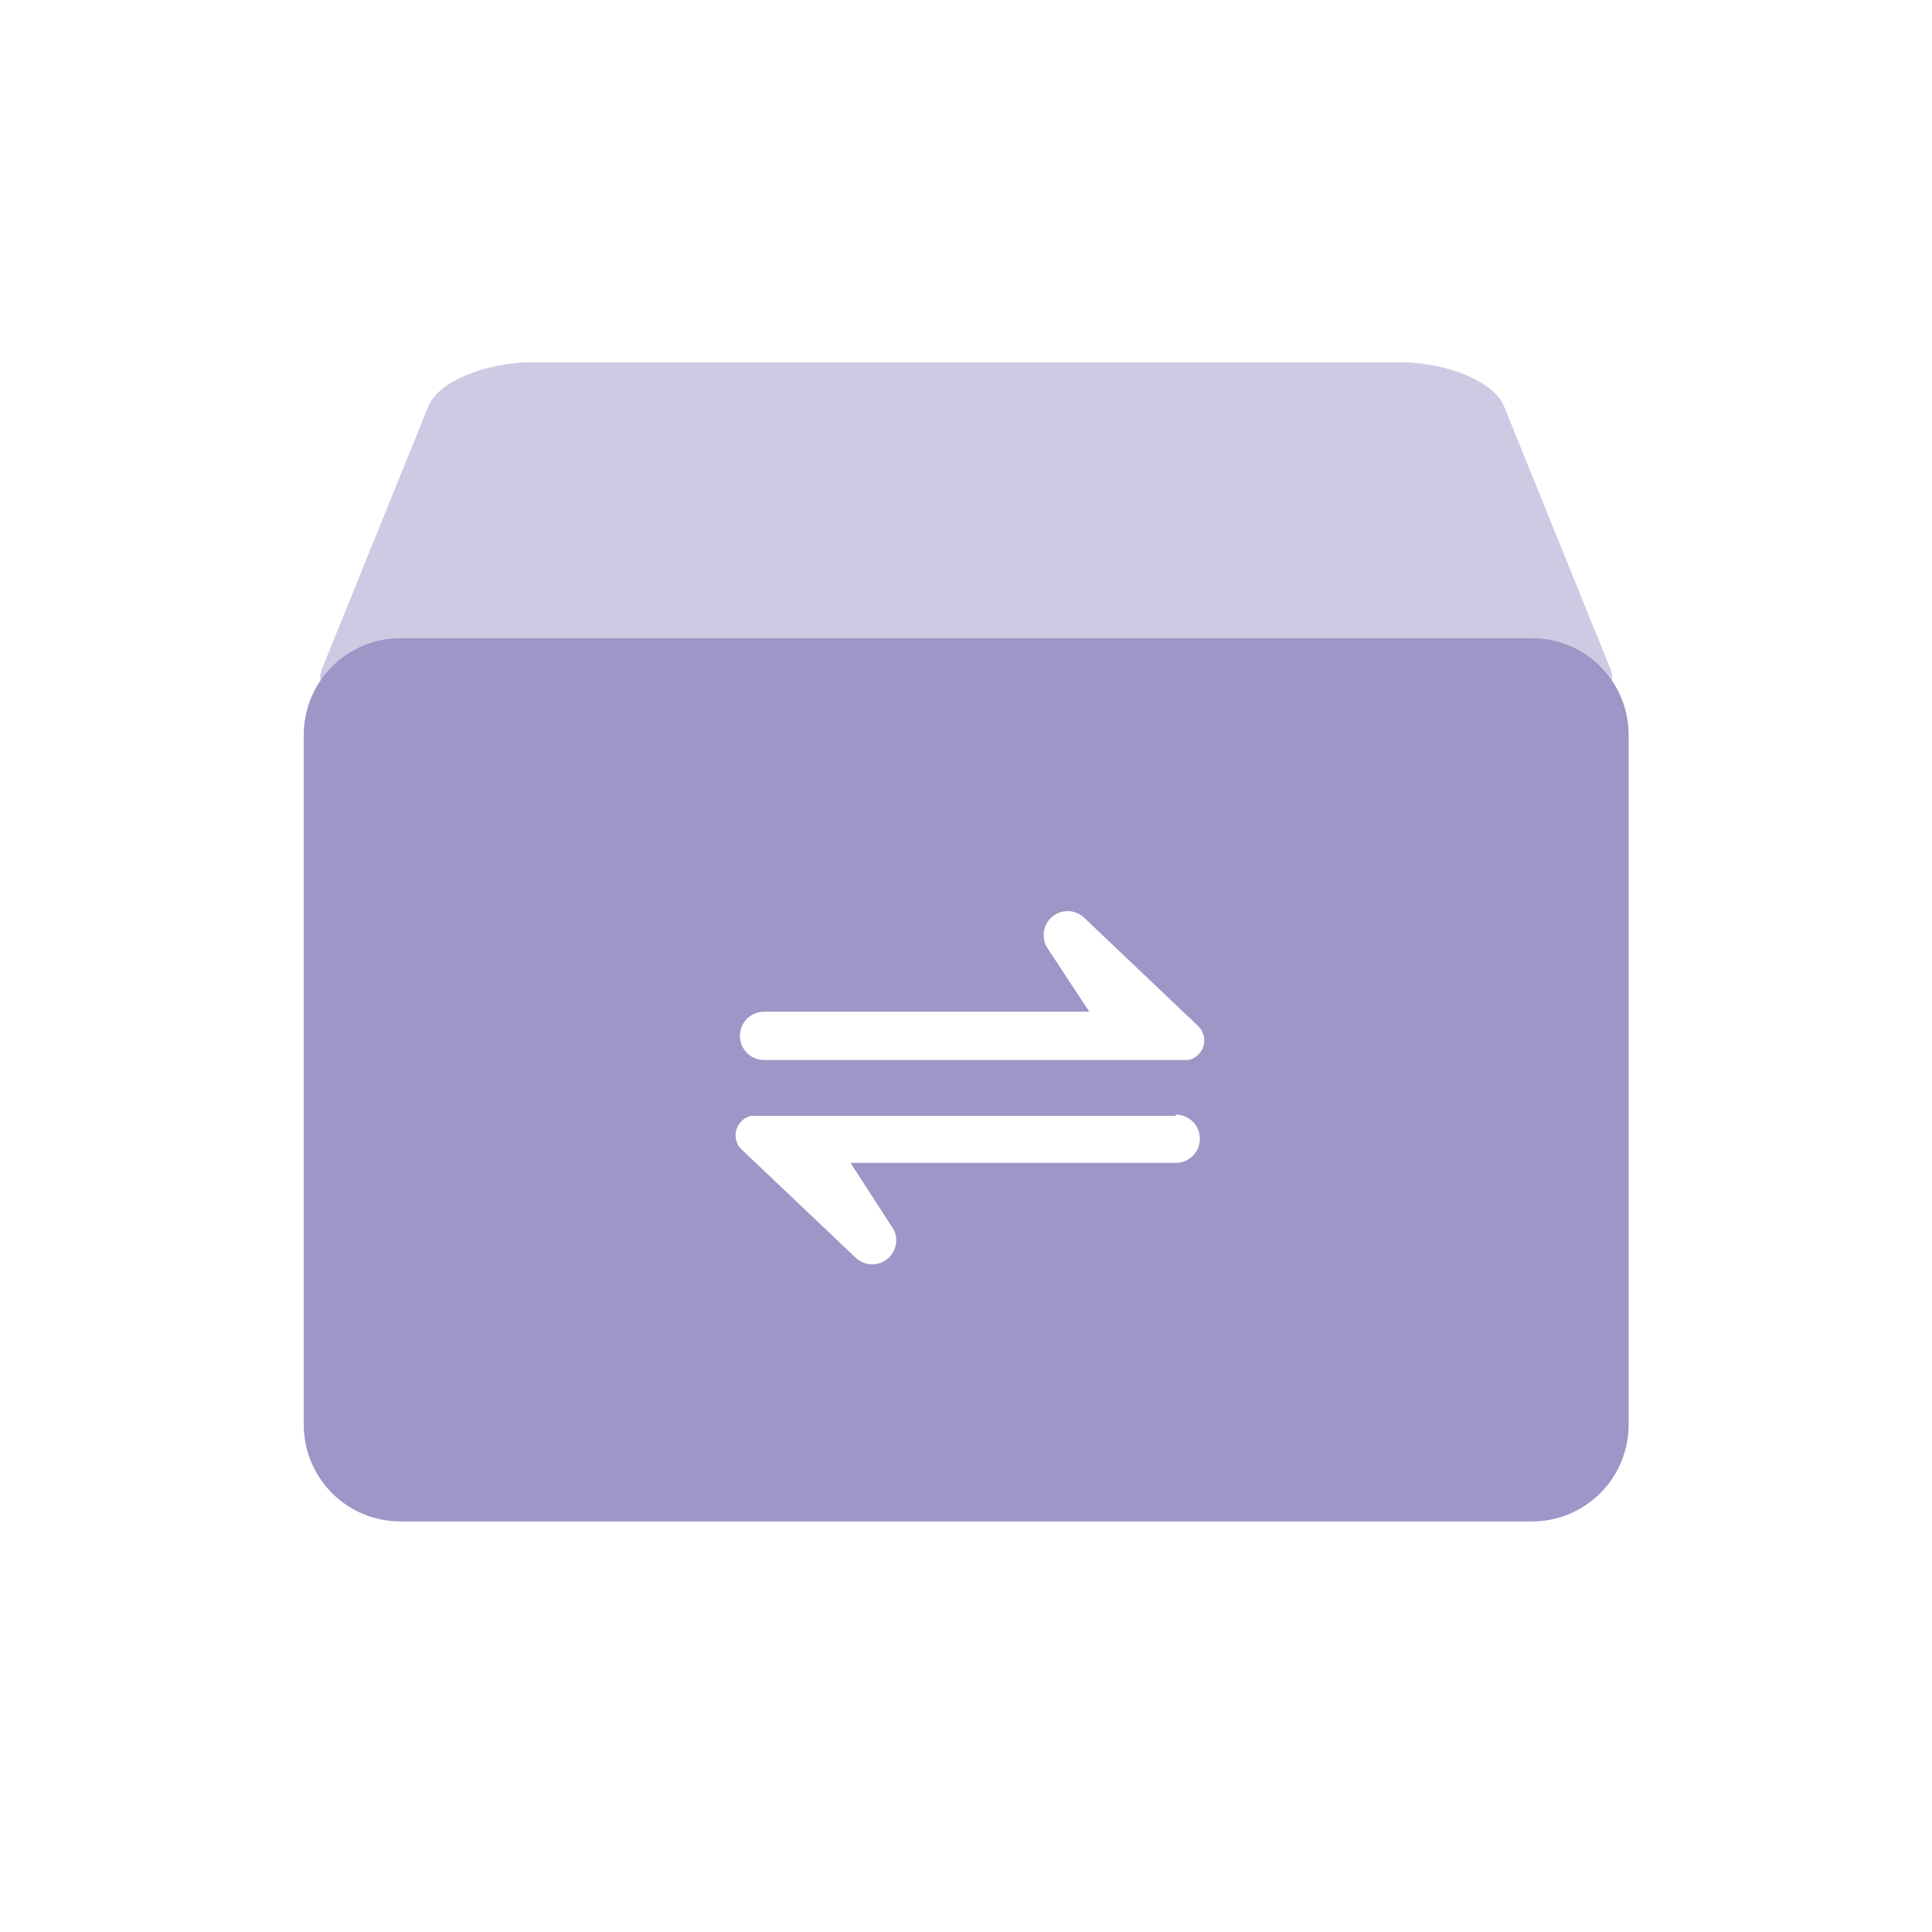
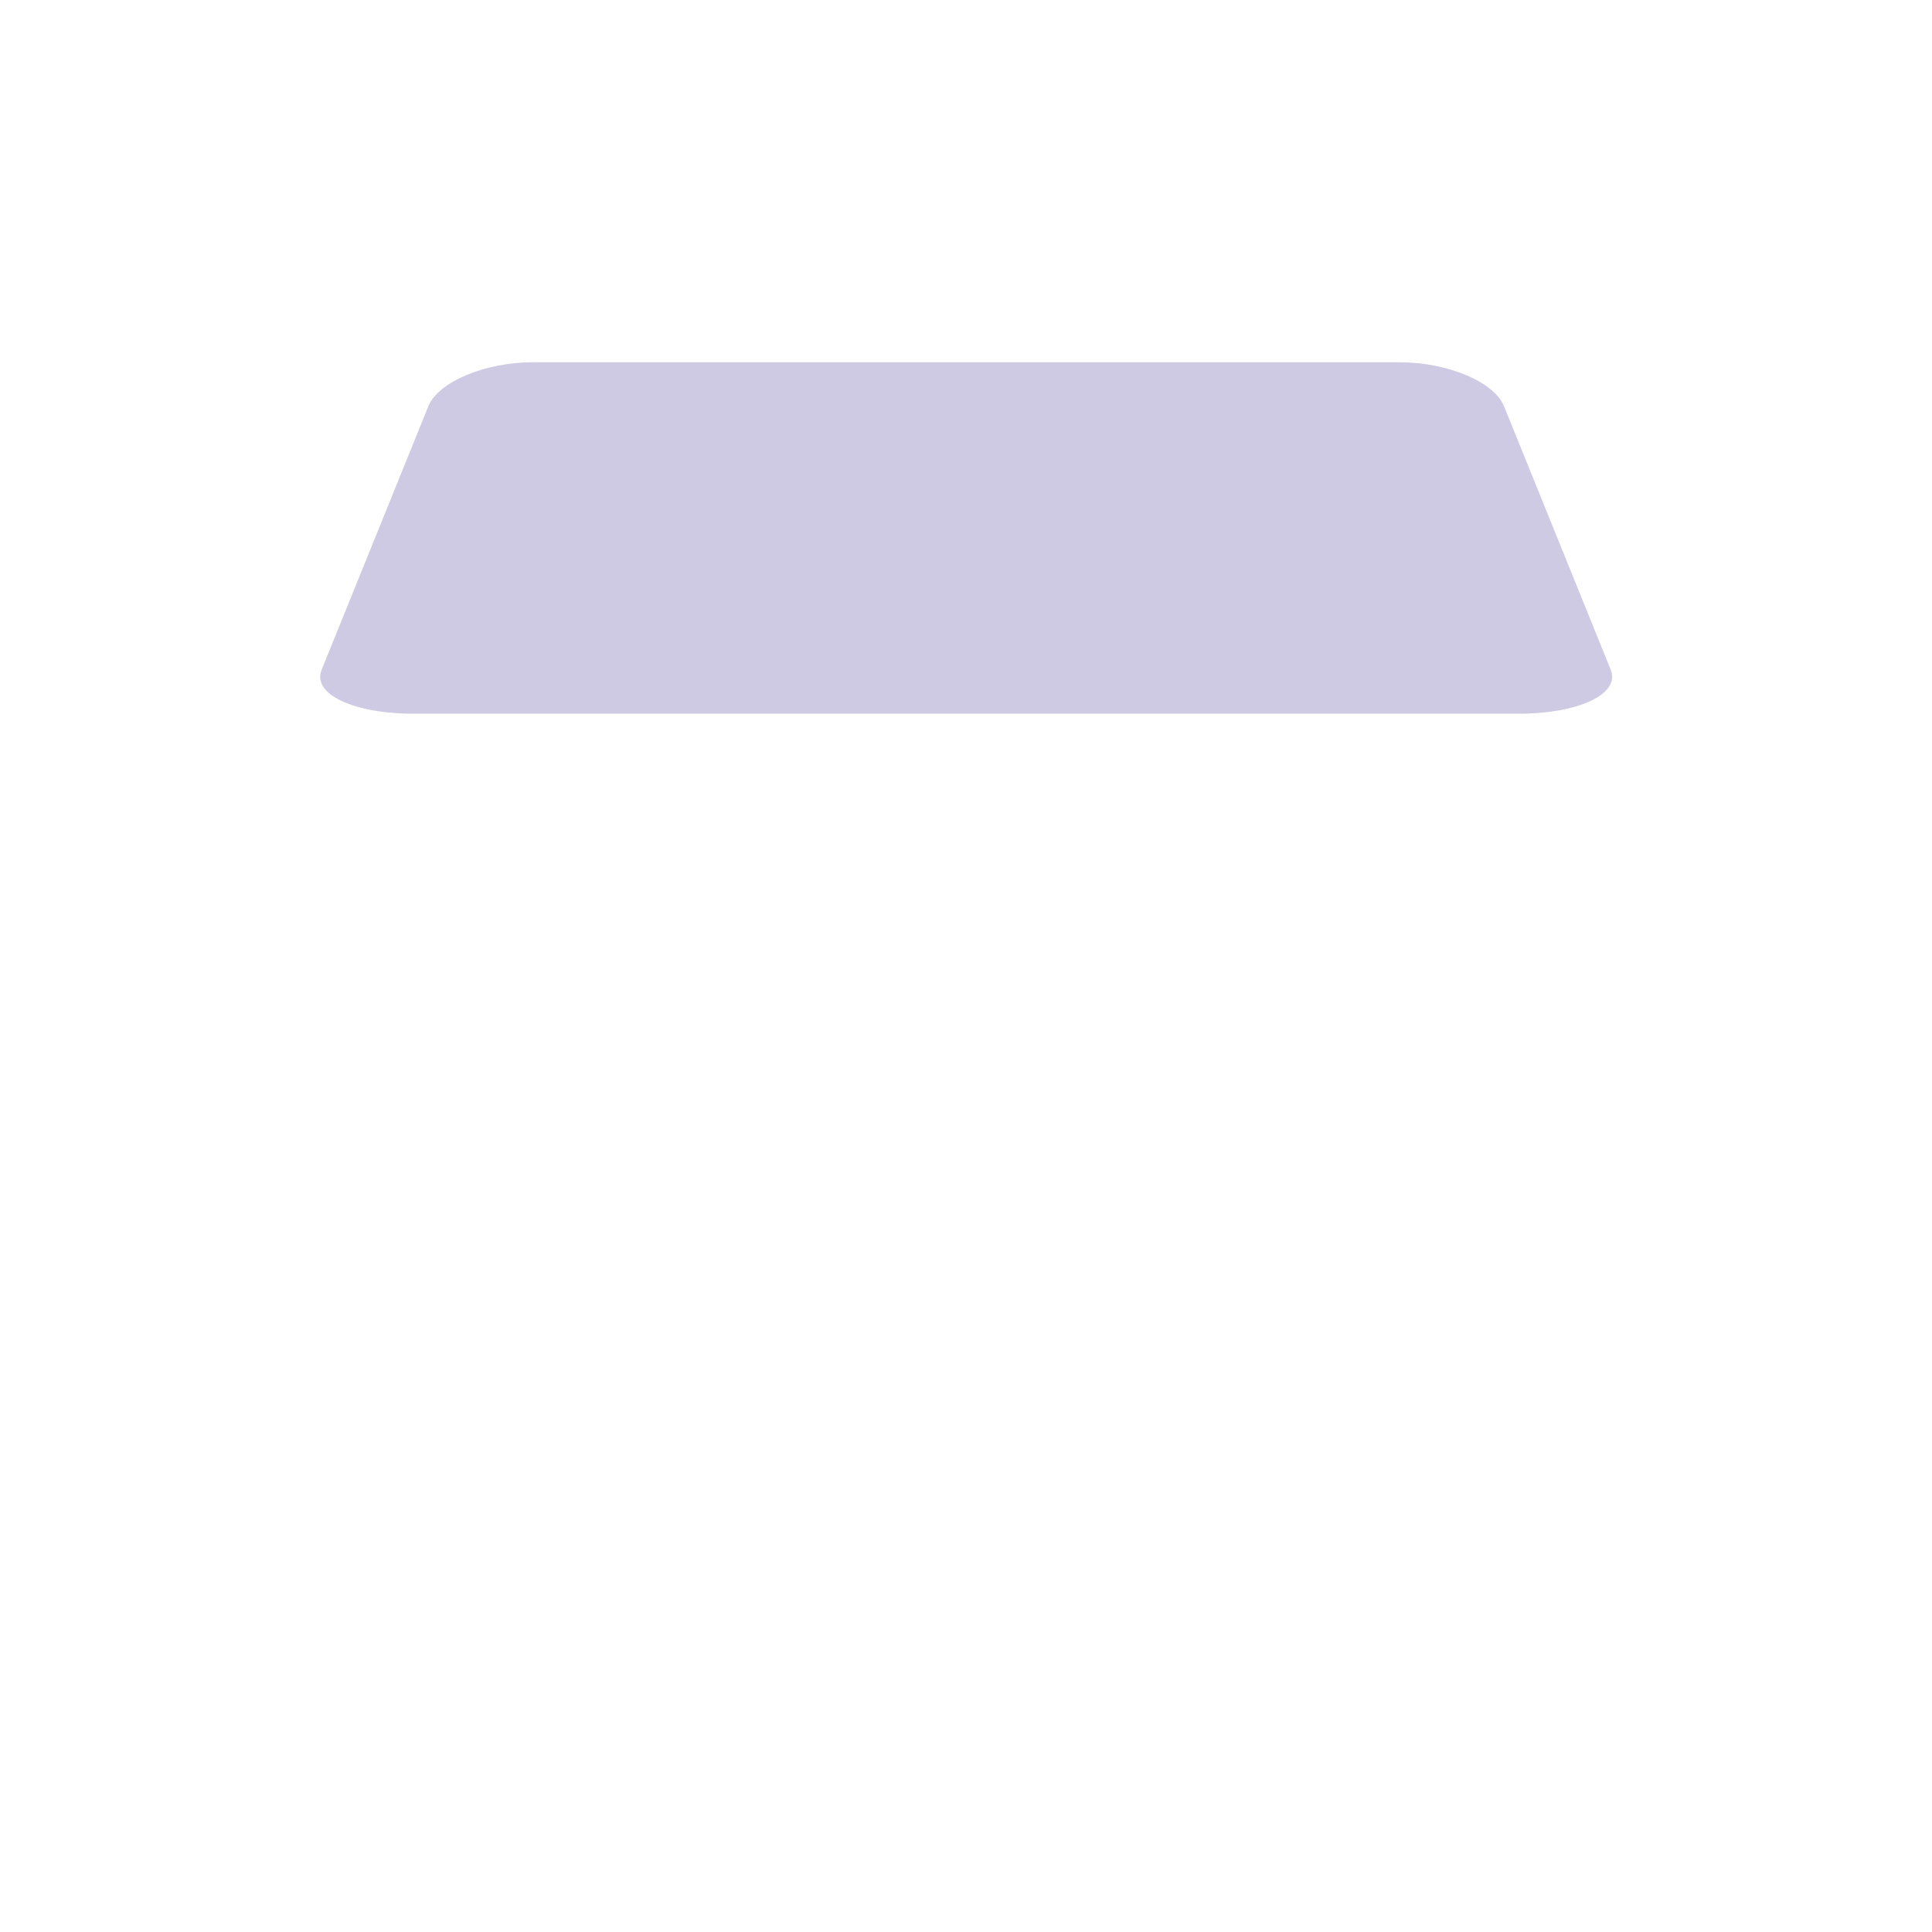
<svg xmlns="http://www.w3.org/2000/svg" fill="none" version="1.1" width="40" height="40" viewBox="0 0 40 40">
  <defs>
    <clipPath id="master_svg0_5_45892">
      <rect x="0" y="0" width="40" height="40" rx="0" />
    </clipPath>
  </defs>
  <g clip-path="url(#master_svg0_5_45892)">
    <g>
      <g style="opacity:0.502;">
        <path d="M11.032,7.5L28.975,7.5C29.975,7.5,30.935,7.907,31.139,8.41L33.349,13.867C33.552,14.37,32.682,14.777,31.432,14.777L8.575,14.777C7.312,14.777,6.455,14.37,6.659,13.867L8.869,8.41C9.072,7.907,10.039,7.5,11.032,7.5Z" fill-rule="evenodd" fill="#A095C7" fill-opacity="1" />
      </g>
      <g>
-         <path d="M31.719,13.213C32.249,13.213,32.758,13.424,33.133,13.799C33.508,14.174,33.719,14.682,33.719,15.213L33.719,29.5C33.719,30.03,33.508,30.539,33.133,30.914C32.758,31.289,32.249,31.5,31.719,31.5L8.289,31.5C7.759,31.5,7.25,31.289,6.875,30.914C6.5,30.539,6.289,30.03,6.289,29.5L6.289,15.213C6.289,14.682,6.5,14.174,6.875,13.799C7.25,13.424,7.759,13.213,8.289,13.213L31.719,13.213ZM24.342,23.103L15.642,23.103L15.559,23.103C15.476,23.118,15.4,23.16,15.342,23.223C15.277,23.291,15.238,23.38,15.23,23.474C15.223,23.568,15.249,23.662,15.302,23.74L15.359,23.803L17.716,26.04C17.798,26.118,17.906,26.166,18.02,26.175C18.134,26.184,18.247,26.154,18.341,26.089C18.435,26.024,18.504,25.928,18.535,25.819C18.567,25.709,18.56,25.591,18.516,25.486L18.472,25.41L17.609,24.076L24.342,24.076C24.475,24.076,24.602,24.024,24.696,23.93C24.79,23.836,24.842,23.709,24.842,23.576C24.842,23.444,24.79,23.316,24.696,23.223C24.602,23.129,24.475,23.076,24.342,23.076L24.342,23.103ZM22.446,19C22.357,18.916,22.241,18.867,22.119,18.864C21.998,18.86,21.879,18.901,21.785,18.979C21.692,19.057,21.63,19.167,21.613,19.288C21.595,19.408,21.622,19.531,21.689,19.633L22.552,20.946L15.819,20.946C15.686,20.946,15.559,20.999,15.465,21.093C15.372,21.186,15.319,21.314,15.319,21.446C15.319,21.579,15.372,21.706,15.465,21.8C15.559,21.894,15.686,21.946,15.819,21.946L24.522,21.946L24.606,21.946C24.679,21.931,24.747,21.895,24.802,21.844C24.857,21.793,24.897,21.727,24.918,21.655C24.938,21.582,24.939,21.506,24.919,21.433C24.899,21.361,24.86,21.295,24.806,21.243L22.446,19Z" fill-rule="evenodd" fill="#A095C7" fill-opacity="1" />
-       </g>
+         </g>
    </g>
  </g>
</svg>